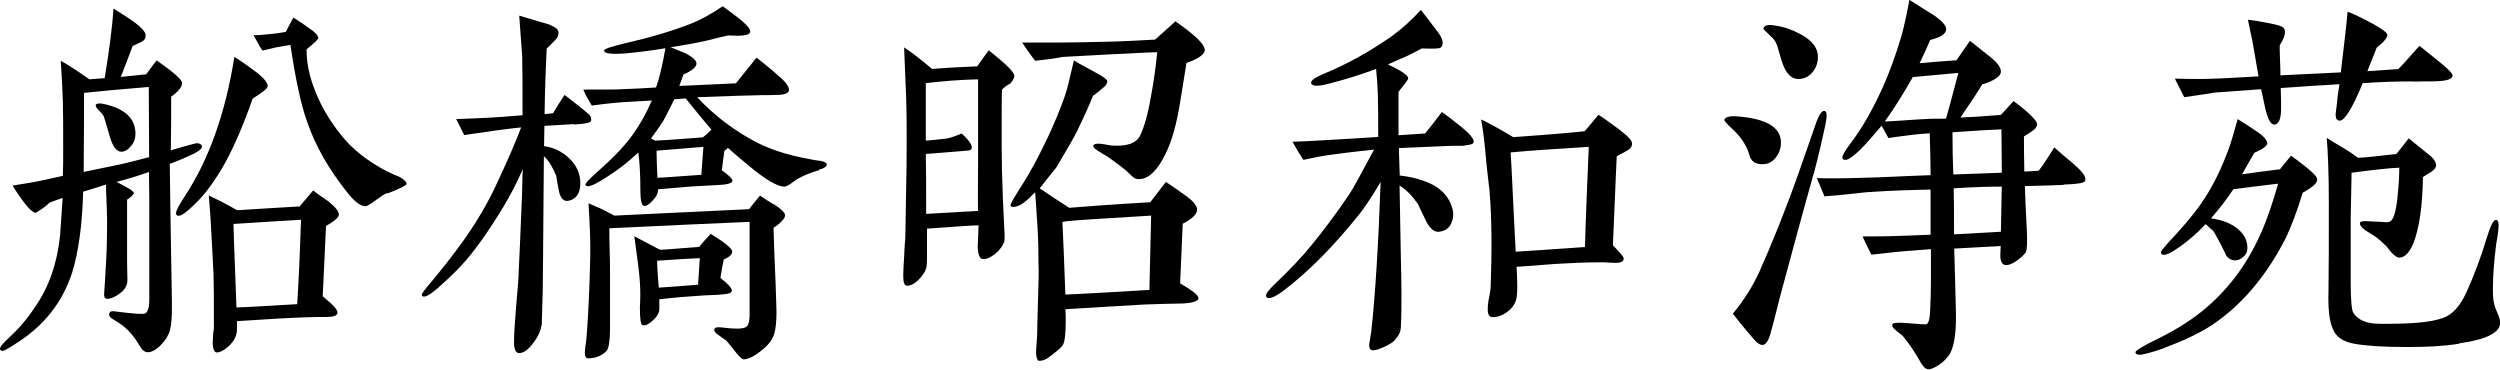
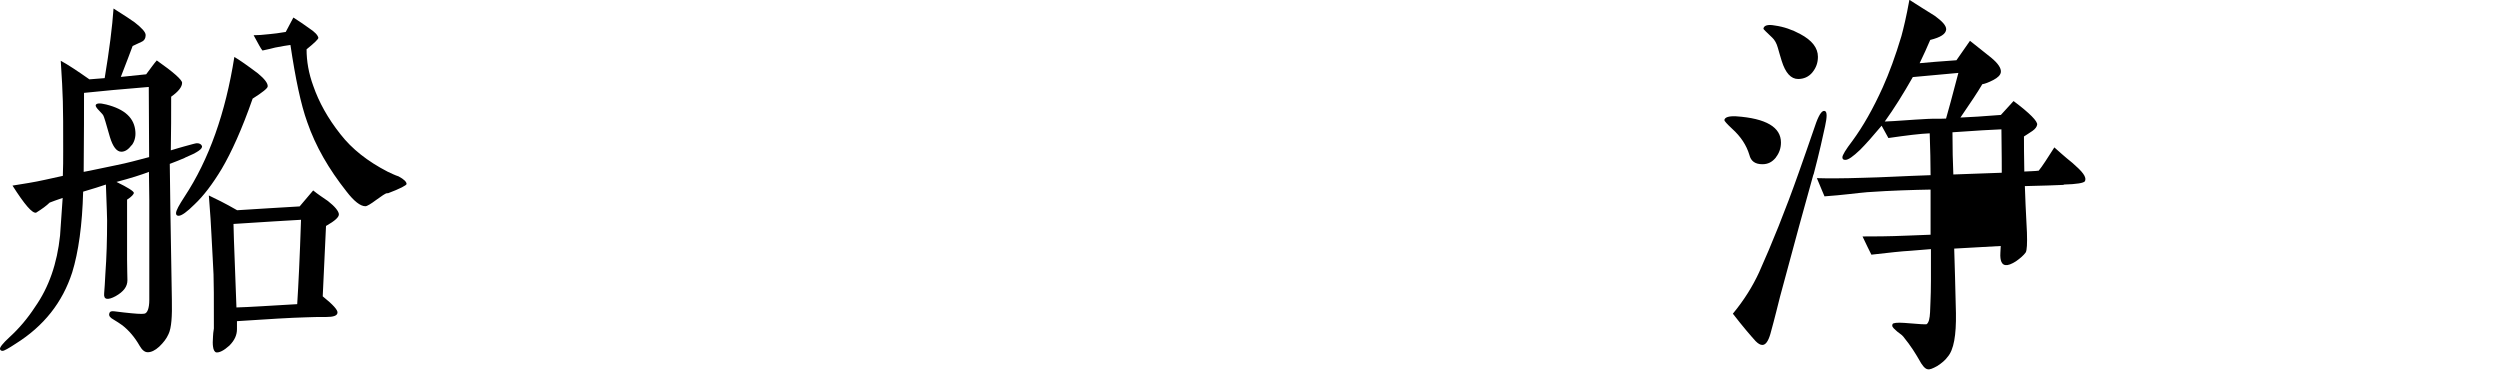
<svg xmlns="http://www.w3.org/2000/svg" id="_レイヤー_2" data-name="レイヤー 2" viewBox="0 0 144.01 21.29">
  <g id="_レイヤー_1-2" data-name="レイヤー 1">
    <g>
      <path d="M10.63,9.1c-.27.12-.54.22-.85.34,0,.85.05,3.45.12,7.81.02.97-.02,1.63-.19,1.99-.12.27-.29.49-.54.73-.24.22-.46.32-.66.32-.17,0-.32-.12-.46-.36-.29-.51-.63-.9-1-1.19-.17-.12-.32-.22-.49-.32-.22-.12-.29-.22-.27-.34.02-.12.1-.17.27-.15l.58.07c.63.07,1.02.1,1.17.07.17-.02.29-.29.29-.8v-5.74c0-.51-.02-1.07-.02-1.63-.44.17-1.07.37-1.87.58.66.32,1,.54,1,.63,0,.07-.12.22-.39.39v3.45c0,.56.02.95.02,1.19,0,.37-.22.66-.68.92-.22.12-.39.17-.51.15-.12-.02-.17-.12-.15-.32.02-.27.05-.63.07-1.12.07-.95.1-1.97.1-3.07,0-.12-.02-.8-.07-2.07-.29.1-.73.24-1.31.41-.05,1.92-.27,3.48-.63,4.65-.56,1.73-1.63,3.09-3.26,4.11-.41.27-.66.41-.75.41-.07,0-.12-.02-.15-.1-.02-.1.15-.32.54-.68.56-.51,1.05-1.09,1.48-1.75.8-1.14,1.27-2.5,1.44-4.11.02-.32.07-1.02.15-2.17-.34.12-.58.2-.75.27-.17.17-.44.37-.78.58-.22.05-.66-.46-1.36-1.56.61-.1,1.24-.19,1.9-.34l1-.22c.02-.46.02-.95.02-1.41,0-1.36,0-2.33-.02-2.89s-.05-1.34-.12-2.33c.41.22.95.58,1.65,1.07l.88-.07c.27-1.63.44-2.97.51-4.01.66.41,1.05.68,1.22.8.41.32.63.56.63.73s-.07.32-.24.39c-.17.07-.34.17-.51.24-.15.39-.36.97-.68,1.78l1.46-.15c.27-.36.46-.63.61-.8.97.68,1.46,1.12,1.46,1.29,0,.24-.22.51-.63.8,0,1,0,2.02-.02,3.09.32-.1.58-.17.75-.22.44-.12.68-.19.75-.19.15,0,.24.05.29.15.07.17-.27.39-.97.68ZM8.56,5.01c-1.51.12-2.75.24-3.72.34,0,.9,0,2.43-.02,4.55.41-.07,1.05-.22,1.9-.39.61-.12,1.22-.29,1.87-.46l-.02-4.04ZM7.57,8.37c-.17.24-.37.37-.58.37-.27,0-.49-.29-.66-.85-.22-.78-.34-1.19-.39-1.26,0,0-.07-.1-.24-.27-.12-.12-.19-.22-.19-.29.02-.12.22-.15.61-.05,1.07.27,1.63.78,1.68,1.58.02.29-.05.56-.22.78ZM14.55,5.69c-.61,1.75-1.22,3.09-1.78,4.04-.53.88-1.05,1.56-1.56,2.04-.44.44-.75.66-.92.66-.1,0-.15-.05-.15-.15,0-.15.17-.46.49-.95,1.41-2.14,2.36-4.82,2.87-8.05.29.17.75.49,1.36.95.39.32.58.58.56.75,0,.1-.29.34-.88.71ZM18.78,13.01l-.19,4.06c.61.49.88.8.85.95-.02.17-.24.24-.66.24s-.8,0-1.19.02c-.8.02-2.12.1-3.94.22v.46c0,.32-.12.63-.44.95-.32.29-.58.41-.75.39-.1-.02-.17-.15-.19-.34-.02-.12-.02-.34,0-.58,0-.05.02-.32.05-.46,0-1.87,0-2.6-.02-3.11s-.07-1.29-.12-2.29c-.02-.49-.07-1.24-.15-2.26.36.17.92.44,1.63.85,1.14-.07,2.36-.15,3.6-.22l.78-.92c.27.22.56.41.85.61.41.32.61.58.63.75.02.17-.22.39-.73.68ZM13.45,12.89c.02,1.09.1,2.7.17,4.82.75-.02,1.92-.1,3.5-.19.07-1.09.15-2.7.22-4.86-.8.05-2.12.12-3.89.24ZM22.31,11.12c-.12.02-.32.17-.63.39-.32.24-.54.37-.63.37-.29,0-.66-.29-1.09-.85-1.02-1.29-1.78-2.6-2.26-3.99-.37-1.02-.68-2.51-.97-4.45-.17.02-.46.07-.88.15-.17.05-.41.1-.73.17-.1-.12-.19-.29-.51-.88.22,0,.54-.02.97-.07.19-.02.49-.05.88-.12l.44-.83c.34.22.63.41.9.61.34.22.51.41.54.56,0,.07-.22.29-.68.66,0,.68.12,1.39.39,2.12.32.92.83,1.85,1.56,2.77.66.85,1.56,1.56,2.72,2.16.22.1.41.2.63.27.32.17.46.32.46.44,0,.07-.37.27-1.09.54Z" />
-       <path d="M33.06,7.15l-1.7.1-.02,1.17c.54.07,1.02.29,1.46.71.41.39.63.88.63,1.41,0,.58-.22.92-.66,1.02-.27.07-.46-.1-.56-.49-.07-.32-.12-.63-.17-.95-.22-.51-.44-.9-.71-1.12-.02,1.39-.02,3.43-.05,6.13,0,.95-.02,2.14-.07,3.53-.05.39-.22.75-.51,1.12-.29.39-.56.56-.8.56-.19,0-.29-.22-.29-.63,0-.49.05-1.17.12-2.04.1-1.09.15-1.78.15-2.04.02-.51.1-1.97.19-4.38.02-.68.02-1.19.05-1.51-.39.88-.78,1.61-1.12,2.17-.32.51-.8,1.34-1.63,2.43-.61.83-1.36,1.56-2.19,2.29-.44.37-.71.51-.83.44-.02-.02-.05-.05-.05-.1,0-.07.19-.32.56-.75.44-.54,1.09-1.31,1.87-2.41.83-1.17,1.44-2.26,1.9-3.26.58-1.24,1.05-2.31,1.39-3.21-.73.07-1.82.22-3.28.44-.02-.05-.19-.37-.46-.92.63-.02,1.19-.05,1.68-.07.46-.02,1.19-.07,2.14-.15,0-1.58,0-2.72-.02-3.43-.02-.41-.1-1.19-.17-2.31.27.07.71.22,1.31.39.27.07.44.12.56.19.24.1.36.22.39.34.02.17-.02.32-.19.49-.17.17-.32.34-.49.49-.05,1.05-.1,2.29-.12,3.77.12,0,.27-.02.49-.05.12-.22.34-.56.66-1.05.27.19.63.49,1.09.85.12.1.22.19.34.29.1.12.12.22.1.34-.02.12-.34.19-.97.22ZM47.19,9.8c-.41.12-.83.27-1.22.49-.02,0-.15.1-.39.27-.17.12-.32.19-.39.19-.41,0-1.12-.41-2.12-1.26-.27-.22-.66-.54-1.14-.97-.02.02-.1.1-.2.17-.02.1-.07.46-.15,1.12.39.27.58.46.61.58.02.12-.15.2-.46.24-.27.02-.63.05-1.14.07-.61.02-1.48.1-2.68.2,0,.22-.1.44-.32.66-.22.24-.39.34-.51.29-.12-.02-.19-.32-.19-.83,0-.97-.05-1.73-.12-2.24-.58.56-1.31,1.12-2.16,1.63-.37.22-.61.32-.73.32-.07,0-.12-.02-.15-.07-.05-.07.22-.36.78-.85.75-.66,1.39-1.31,1.9-2,.41-.56.8-1.24,1.14-2.02l-1.73.1c-.27.02-.83.07-1.73.19-.19-.32-.37-.61-.49-.92,1.29,0,1.99,0,2.17-.02.61-.02,1.26-.05,2.02-.1.17-.46.36-1.22.54-2.26-.92.15-1.68.24-2.24.29-.85.07-1.29.02-1.29-.15-.02-.1.41-.24,1.26-.44,1.39-.32,2.63-.68,3.75-1.12.56-.22,1.17-.56,1.82-1,.36.27.75.54,1.12.85.37.32.51.54.46.66-.07.17-.49.22-1.27.17-.32.07-.71.17-1.19.29-.75.17-1.46.29-2.12.39l.88.36c.41.22.61.41.61.58,0,.19-.24.41-.75.63-.07.22-.17.44-.24.66l3.26-.15,1.19-1.48c.27.22.73.56,1.31,1.09.44.36.58.66.56.78-.02.15-.19.24-.49.27-.37.02-.71.02-1.05.02-.83.02-2.07.05-3.75.12,1.02,1.09,2.19,1.97,3.48,2.63.78.39,1.75.71,2.92.92.24.05.49.1.73.12.22.05.34.12.34.19,0,.12-.15.24-.46.32ZM44.56,13.13c.02.71.05,1.78.12,3.26.02.78.05,1.31.05,1.58,0,.56-.05.97-.12,1.22-.1.36-.34.68-.71.97-.44.36-.8.54-1.07.54-.07,0-.24-.15-.49-.46-.12-.17-.29-.37-.51-.63-.15-.1-.29-.19-.41-.29-.2-.12-.29-.24-.27-.34.02-.12.15-.15.41-.12.37.05.68.07.92.07.29,0,.49-.05.58-.17.07-.12.12-.32.12-.63v-5.35c-1.78.07-4.45.2-8.08.37,0,.32,0,.75.02,1.31.02.56.02,1.02.02,1.36v3.09c0,.71-.07,1.14-.19,1.29-.27.29-.63.44-1.07.44-.12,0-.19-.1-.19-.32,0-.15.02-.36.07-.63.02-.27.05-.46.05-.58.07-.95.15-2.38.19-4.31.02-.8-.02-1.82-.1-3.09.15.07.41.17.78.34.32.17.56.29.71.37.37-.02,1.41-.07,3.14-.15l4.62-.22c.12-.17.34-.44.63-.78.29.19.58.39.9.56.36.24.54.44.54.56.02.17-.22.44-.68.75ZM41.69,14.96c-.05.22-.12.58-.19,1.05.46.36.68.61.66.75-.02.1-.17.17-.46.19-.12.02-.51.05-1.19.07-.83.05-1.68.12-2.53.22v.56c0,.19-.1.39-.29.58-.27.27-.49.39-.66.36-.12-.02-.17-.36-.17-1.02,0-.15.1-.97-.1-2.46l-.22-1.65c.32.17.83.44,1.48.78.51-.02,1.27-.1,2.26-.17.15-.2.37-.44.66-.75.83.51,1.24.85,1.24,1.02s-.17.32-.49.46ZM39.5,5.67l-.66.05c-.12.27-.34.68-.63,1.24-.15.24-.39.58-.71,1.02.05.02.12.07.24.12.63-.02,1.56-.1,2.75-.19.1-.07.27-.22.49-.44-.34-.39-.83-1-1.48-1.8ZM37.82,8.68c0,.34.02.85.05,1.56.56-.02,1.41-.1,2.53-.17.02-.34.07-.88.12-1.61l-2.7.22ZM37.85,15.01c0,.15.02.66.1,1.56.71-.05,1.46-.1,2.26-.17.02-.36.07-.88.1-1.53-.54.02-1.36.07-2.46.15Z" />
-       <path d="M58.13,4.84c-.15.1-.29.19-.41.32-.02.27-.02,1.34-.02,3.21,0,.85.02,1.87.07,3.11.07,1.41.1,2,.1,2.07,0,.17,0,.29-.02.37-.07.22-.24.46-.53.71-.32.24-.56.34-.78.27-.12-.05-.2-.27-.22-.66,0-.02.02-.44.05-1.26-.32,0-1.29.07-2.97.19v1.58c0,.39-.02.63-.05.71-.07.22-.22.44-.44.66s-.44.34-.66.34c-.15,0-.22-.19-.22-.56,0-.27.02-.63.05-1.09.02-.53.05-.9.07-1.12l.07-4.13c.02-1.97,0-3.26-.02-3.89-.02-.63-.07-1.61-.12-2.94.41.27.95.68,1.61,1.24.58-.05,1.46-.1,2.6-.15l.66-.92c1,.78,1.48,1.26,1.48,1.48-.02.17-.12.32-.29.49ZM56.35,4.57c-1,.02-2.02.1-3.02.22v3.31c.27-.02.66-.05,1.19-.12.17-.02.46-.12.88-.29.39.36.58.63.58.8,0,.12-.1.19-.29.19-.07,0-.88.07-2.36.19.02.78.02,1.92.02,3.45l2.99-.17c-.02-.71,0-1.61,0-2.75v-4.84ZM67.79,17.49c-.29,0-.9.02-1.85.05-.95.05-2.46.15-4.57.27.02.22.02.44.02.66,0,.75-.05,1.22-.17,1.41-.07.12-.32.34-.71.63-.24.2-.46.29-.68.27-.07,0-.12-.15-.15-.41,0-.19.02-.46.05-.83.02-.34.02-.41.02-.49,0-.15,0-.39.05-1.97.02-.75.05-1.41.02-1.92,0-.51,0-1.29-.07-2.31l-.12-1.78-.27.27c-.41.41-.73.58-1,.58-.1,0-.15-.02-.15-.1s.19-.41.56-1c.56-.85,1.07-1.82,1.58-2.89.36-.78.71-1.58,1-2.43.1-.27.27-.95.51-2.02.02.02.39.24,1.09.61.54.29.8.46.83.56.02.12-.05.27-.24.41-.19.17-.39.32-.58.46-.17.44-.46,1.09-.9,2-.22.46-.66,1.19-1.22,2.14-.02.02-.34.41-.95,1.19.39.27.95.63,1.7,1.12.85-.07,2.41-.19,4.67-.32l.9-1.17c.41.27.8.54,1.22.85.39.29.58.56.58.73,0,.27-.27.54-.83.83l-.15,3.43c.75.44,1.12.73,1.05.9-.07.17-.49.27-1.26.27ZM68.35,3.6c-.02.19-.17,1-.39,2.41-.2,1.19-.46,2.14-.83,2.87-.44.9-.92,1.39-1.46,1.44-.19.02-.34-.05-.46-.17-.12-.12-.24-.22-.36-.34-.2-.17-.56-.44-1.07-.8-.2-.12-.39-.22-.56-.34-.19-.12-.27-.22-.24-.29.02-.07.17-.12.39-.1s.41.07.63.1c.9.07,1.46-.12,1.68-.58.22-.46.44-1.19.61-2.19.17-.9.29-1.78.37-2.6-.37,0-1.27.05-2.68.12l-2.77.15c-.34.07-.88.15-1.58.22-.02-.02-.29-.36-.75-1.05h2.16c.63,0,1.58-.02,2.85-.05.88-.02,1.75-.07,2.65-.12l1.17-1.05c1.22.85,1.78,1.41,1.68,1.73-.07.22-.41.44-1.02.66ZM63.87,12.57c-1.68.1-2.58.17-2.67.22.05.95.1,2.33.17,4.18,1.36-.07,2.97-.15,4.84-.27.02-.95.05-2.38.1-4.28l-2.43.15Z" />
-       <path d="M84.4,8.39c-.37.02-.71,0-1.05.02l-2.77.12.05,1.58c.46.05.95.15,1.41.32.92.32,1.48.9,1.65,1.7.05.24.02.49-.1.75-.12.27-.34.41-.63.46-.29.07-.56-.12-.8-.58-.17-.34-.32-.68-.49-1.02-.32-.46-.68-.83-1.05-1.05l.07,3.89c.05,1.97.05,3.26.02,3.89,0,.29-.02.49-.05.61-.05.17-.17.36-.34.54-.12.12-.32.24-.58.36-.27.12-.49.2-.63.2-.17,0-.24-.1-.24-.29,0-.12.07-.44.12-.78.22-2.02.41-4.91.54-8.63-.49.83-.9,1.44-1.22,1.85-1.46,1.82-2.89,3.28-4.33,4.38-.41.32-.71.46-.88.46-.12,0-.17-.05-.17-.15,0-.12.19-.37.58-.73.83-.8,1.51-1.51,2.04-2.17.68-.83,1.41-1.8,2.17-2.92.22-.32.68-1.19,1.43-2.58-.66.07-1.43.15-2.29.27-.61.07-1.19.19-1.78.32-.15-.22-.37-.58-.63-1.05.49,0,1.19-.05,2.14-.1l2.8-.17c0-1.02,0-1.85-.02-2.46-.02-.49-.05-.97-.1-1.46-.85.32-1.78.61-2.72.85-.63.17-.97.15-1.02-.02-.05-.15.19-.32.75-.56,1.36-.56,2.65-1.29,3.87-2.14.61-.44,1.17-.95,1.7-1.53.22.27.54.71.97,1.27.32.41.36.73.17.9-.07.07-.44.07-1.09.05-.24.12-.53.29-.9.46-.22.1-.58.24-1.05.46.78.37,1.17.63,1.17.8,0,.07-.19.32-.56.78v2.5l1.53-.1c.27-.32.58-.73.97-1.24.27.19.66.49,1.17.9.46.39.68.66.66.83-.02.12-.19.17-.51.19ZM93.64,8.73c-.34.17-.51.27-.51.29-.02.51-.07,1.41-.12,2.75l-.1,2.36c.07.07.19.19.34.37.22.22.32.36.27.46-.02.1-.12.15-.27.17-.12.02-.27.02-.49,0-.27-.02-.44-.02-.51-.02-.27,0-1,0-2.19.07-.63.02-1.53.12-2.7.19.05.83.05,1.36.02,1.63-.02.34-.17.61-.39.83-.32.29-.66.44-1,.44-.2,0-.29-.15-.29-.44,0-.19.02-.46.1-.8.05-.24.07-.44.07-.54.07-2.07.07-3.89-.07-5.52-.05-.46-.15-1.22-.24-2.24-.05-.56-.12-1.17-.24-1.85.41.19,1.05.54,1.85,1.02,2.12-.15,3.5-.27,4.11-.34.17-.19.44-.51.8-.95.27.17.66.46,1.17.83.24.19.39.32.44.36.22.2.32.34.32.46.02.17-.1.34-.37.46ZM91.52,8.46c-1.97.12-3.45.22-4.5.32.02.19.07,1.31.17,3.36l.12,2.36c.88-.05,2.21-.15,3.99-.27.02-.71.05-1.68.1-2.89l.12-2.87Z" />
-       <path d="M102.3,9.07c-.22.27-.46.39-.78.39-.41,0-.66-.17-.75-.54-.17-.56-.49-1.05-1-1.51-.29-.27-.44-.44-.44-.49.02-.17.27-.24.68-.22,1.73.12,2.58.63,2.58,1.51,0,.32-.1.61-.29.85ZM104.46,10.05c-.44,1.58-1.09,3.92-1.92,7.03-.12.46-.29,1.19-.56,2.16-.12.41-.27.63-.46.63-.12,0-.24-.07-.39-.22-.29-.32-.73-.83-1.31-1.58.66-.8,1.14-1.58,1.51-2.38.73-1.63,1.51-3.55,2.29-5.76.24-.66.56-1.61,1-2.87.19-.51.36-.73.51-.66.12.05.12.34,0,.88-.12.56-.32,1.48-.66,2.77ZM104.41,4.16c-.22.27-.51.39-.83.39-.41,0-.73-.34-.95-1.05-.07-.24-.15-.49-.22-.75s-.19-.46-.32-.58c-.34-.32-.51-.49-.51-.51.02-.19.24-.27.66-.19.51.07,1,.24,1.46.49.68.36,1.02.8,1.02,1.31,0,.34-.1.63-.32.9ZM118.88,10.65c-.46.02-1.22.05-2.24.07.02.54.05,1.44.12,2.68.02.63,0,1.02-.07,1.14-.12.17-.32.34-.56.51-.27.17-.46.24-.61.22-.2-.02-.32-.24-.29-.71l.02-.39-2.68.15c.02.85.07,2.09.1,3.72.02,1.26-.12,2.12-.49,2.53-.12.17-.32.34-.58.51-.27.15-.44.22-.56.19-.15-.02-.32-.22-.51-.58-.17-.29-.44-.75-.9-1.31-.07-.1-.32-.24-.44-.37-.17-.15-.22-.22-.17-.34.02-.07.27-.1.68-.07.83.07,1.26.1,1.29.07.12-.1.17-.32.19-.68,0-.24.05-.85.05-1.82v-1.82l-1.24.1c-.41.02-1.14.1-2.19.22-.12-.24-.29-.58-.51-1.05.61,0,1.48,0,2.63-.05l1.29-.05v-2.6c-1,.02-2.21.05-3.65.15-.61.05-1.43.17-2.46.24-.02-.05-.17-.39-.44-1.05.58.02,1.48.02,2.68-.02,1.05-.02,2.33-.1,3.87-.15,0-.71-.02-1.51-.05-2.41-.54.02-1.34.12-2.38.27-.1-.17-.22-.39-.39-.71-.51.61-.92,1.07-1.24,1.39-.41.39-.68.58-.85.58-.12,0-.17-.05-.17-.15,0-.12.19-.44.58-.95.61-.83,1.19-1.85,1.75-3.09.36-.8.73-1.8,1.07-2.94.12-.44.29-1.14.46-2.09.49.32.97.61,1.46.92.44.32.66.56.66.78-.02.27-.32.46-.92.61-.17.41-.39.88-.61,1.34.46-.05,1.17-.1,2.12-.17.07-.1.32-.46.78-1.12.41.32.8.63,1.22.97.41.34.58.61.56.83-.02.17-.17.32-.44.46s-.49.22-.63.24c-.24.41-.66,1.05-1.26,1.92.54-.02,1.31-.07,2.33-.15l.73-.8c.95.71,1.39,1.17,1.36,1.36-.02.12-.1.24-.27.36-.17.12-.34.22-.49.32,0,.44,0,1.12.02,2.02.32-.02.61-.02.83-.05.22-.27.51-.73.9-1.34.22.19.56.51,1.05.9.56.49.83.8.71,1.05-.07.1-.46.17-1.22.19ZM110.18,4.45c-.54.95-1.07,1.8-1.61,2.55.63-.02,1.46-.1,2.46-.15.34-.02.71,0,1.07-.02.12-.41.36-1.29.71-2.63-.22.02-1.09.1-2.63.24ZM115.31,9.95c0-.24,0-1.07-.02-2.5-.51.02-1.44.07-2.82.17,0,.92.02,1.73.05,2.43l2.8-.1ZM115.31,10.75c-.68,0-1.6.02-2.77.1.02.58.02,1.46.02,2.65,1-.05,1.9-.1,2.7-.15l.05-2.6Z" />
-       <path d="M132.65,11.09c-.36,1.19-.71,2.04-.97,2.6-1.14,2.24-2.58,3.92-4.3,5.06-.71.46-1.61.88-2.7,1.29-.32.12-.75.27-1.31.39-.24.02-.36-.02-.36-.15,0-.07.41-.34,1.26-.75,1-.49,1.85-1.02,2.55-1.58,1.46-1.17,2.6-2.67,3.41-4.5.36-.8.68-1.75,1-2.87-.56.07-1.44.17-2.58.32-.37.56-.8,1.12-1.29,1.68.54.07,1,.22,1.39.49.46.32.71.71.71,1.22,0,.2-.07.37-.22.49-.15.15-.32.22-.49.22s-.34-.07-.49-.24c-.17-.37-.41-.85-.75-1.44-.12-.1-.27-.24-.46-.41-.61.66-1.22,1.14-1.82,1.53-.24.15-.44.24-.58.24-.12,0-.17-.05-.17-.15,0-.07.15-.24.41-.54.75-.8,1.39-1.53,1.85-2.19.66-.92,1.22-2.04,1.7-3.38.07-.22.24-.75.46-1.56.27.17.66.41,1.22.8.32.22.46.44.49.58,0,.15-.24.34-.75.56-.19.34-.44.75-.71,1.24.49-.07,1.22-.17,2.19-.29.12-.17.34-.41.63-.78.39.27.68.51.9.68.41.32.61.56.61.68.02.19-.24.44-.8.75ZM140.24,4.69h-.66c-.32,0-.54.02-.71,0-.71,0-1.63.02-2.77.1-.29.73-.56,1.26-.78,1.63-.22.36-.41.53-.54.53-.17,0-.24-.12-.24-.39,0-.02.02-.19.07-.54.02-.29.07-.68.15-1.17-.39.02-.95.07-1.65.1-.02,0-.58.05-1.73.12.02.58.02.97.02,1.14,0,.63-.12.95-.39.97-.22,0-.39-.34-.54-1.02l-.22-1.02c-.75.05-1.63.12-2.65.19-.39.07-.97.15-1.78.27l-.54-1.07c.58.02,1.07.02,1.46.02.61,0,1.73-.05,3.36-.15l-.32-1.85c-.05-.32-.17-.78-.29-1.41.27.02.73.1,1.34.22.24.05.44.1.56.15.12.05.19.12.22.22.05.22-.05.51-.29.88,0,.17,0,.46.02.88s.02.68.02.85l3.48-.17c.17-1.48.32-2.65.39-3.5.32.12.83.36,1.51.73.51.29.78.49.78.61,0,.17-.2.41-.61.73l-.54,1.36,1.78-.12c.12-.1.51-.54,1.22-1.34.32.27.8.63,1.41,1.14.37.32.54.51.49.63-.07.17-.41.27-1.05.27ZM141.65,19.8c-.92.15-1.92.19-3.02.19-1.36,0-2.36-.07-3.02-.19-.66-.12-1.07-.41-1.24-.88-.2-.46-.27-1.17-.24-2.17.02-1.22.02-2.89.02-5.06,0-1.65-.05-2.89-.12-3.75.17.12.51.32,1,.61.17.1.44.27.8.54.46-.02,1.19-.1,2.21-.22.15-.17.39-.49.71-.9l1.14.92c.32.24.44.46.44.63,0,.12-.1.27-.32.41-.15.07-.29.17-.44.27-.02,1.7-.22,2.99-.56,3.84-.22.51-.49.8-.8.8-.29,0-.66-.56-.75-.66-.37-.37-.68-.61-.95-.75-.41-.24-.61-.44-.56-.61.02-.07.19-.1.56-.07.56.02.88.05.95.05.12,0,.22-.02.29-.1.17-.17.32-.73.39-1.73.05-.49.07-.92.07-1.31-.56.02-1.48.12-2.75.29l-.05,2.6v3.65c0,1.05.05,1.65.15,1.82.27.41.75.63,1.51.63,1.73.02,2.94-.07,3.67-.34.54-.19.97-.68,1.34-1.48.46-1.02.85-2.07,1.17-3.14.22-.71.39-1.05.54-1.02.12,0,.17.19.12.61-.02.22-.07.49-.12.78-.12.95-.19,1.82-.19,2.63,0,.34.02.66.1.92.02.07.07.22.17.44.1.22.15.41.15.54,0,.56-.78.97-2.36,1.19Z" />
+       <path d="M102.3,9.07c-.22.27-.46.39-.78.39-.41,0-.66-.17-.75-.54-.17-.56-.49-1.05-1-1.51-.29-.27-.44-.44-.44-.49.02-.17.27-.24.68-.22,1.73.12,2.58.63,2.58,1.51,0,.32-.1.61-.29.85ZM104.46,10.05c-.44,1.58-1.09,3.92-1.92,7.03-.12.46-.29,1.19-.56,2.16-.12.41-.27.63-.46.63-.12,0-.24-.07-.39-.22-.29-.32-.73-.83-1.31-1.58.66-.8,1.14-1.58,1.51-2.38.73-1.63,1.51-3.55,2.29-5.76.24-.66.56-1.61,1-2.87.19-.51.36-.73.51-.66.12.05.12.34,0,.88-.12.56-.32,1.48-.66,2.77ZM104.41,4.16c-.22.27-.51.39-.83.39-.41,0-.73-.34-.95-1.05-.07-.24-.15-.49-.22-.75s-.19-.46-.32-.58c-.34-.32-.51-.49-.51-.51.02-.19.24-.27.66-.19.51.07,1,.24,1.46.49.68.36,1.02.8,1.02,1.31,0,.34-.1.63-.32.9ZM118.88,10.65c-.46.02-1.22.05-2.24.07.02.54.05,1.44.12,2.68.02.63,0,1.02-.07,1.14-.12.17-.32.34-.56.51-.27.17-.46.24-.61.22-.2-.02-.32-.24-.29-.71l.02-.39-2.68.15c.02.85.07,2.09.1,3.72.02,1.26-.12,2.12-.49,2.53-.12.17-.32.34-.58.51-.27.15-.44.22-.56.19-.15-.02-.32-.22-.51-.58-.17-.29-.44-.75-.9-1.31-.07-.1-.32-.24-.44-.37-.17-.15-.22-.22-.17-.34.02-.07.27-.1.68-.07.83.07,1.26.1,1.29.07.12-.1.17-.32.19-.68,0-.24.05-.85.05-1.82v-1.82l-1.24.1c-.41.02-1.14.1-2.19.22-.12-.24-.29-.58-.51-1.05.61,0,1.48,0,2.63-.05l1.29-.05v-2.6c-1,.02-2.21.05-3.65.15-.61.05-1.43.17-2.46.24-.02-.05-.17-.39-.44-1.05.58.02,1.48.02,2.68-.02,1.05-.02,2.33-.1,3.87-.15,0-.71-.02-1.51-.05-2.41-.54.02-1.34.12-2.38.27-.1-.17-.22-.39-.39-.71-.51.61-.92,1.07-1.24,1.39-.41.39-.68.58-.85.58-.12,0-.17-.05-.17-.15,0-.12.19-.44.58-.95.61-.83,1.19-1.85,1.75-3.09.36-.8.73-1.8,1.07-2.94.12-.44.29-1.14.46-2.09.49.32.97.61,1.46.92.44.32.66.56.66.78-.02.27-.32.46-.92.61-.17.41-.39.88-.61,1.34.46-.05,1.17-.1,2.12-.17.07-.1.32-.46.78-1.12.41.32.8.63,1.22.97.41.34.58.61.56.83-.02.17-.17.32-.44.46s-.49.22-.63.24c-.24.41-.66,1.05-1.26,1.92.54-.02,1.31-.07,2.33-.15l.73-.8c.95.71,1.39,1.17,1.36,1.36-.02.12-.1.24-.27.36-.17.12-.34.22-.49.32,0,.44,0,1.12.02,2.02.32-.02.61-.02.83-.05.22-.27.51-.73.9-1.34.22.19.56.51,1.05.9.56.49.83.8.71,1.05-.07.1-.46.17-1.22.19ZM110.18,4.45c-.54.95-1.07,1.8-1.61,2.55.63-.02,1.46-.1,2.46-.15.34-.02.71,0,1.07-.02.12-.41.36-1.29.71-2.63-.22.02-1.09.1-2.63.24ZM115.31,9.95c0-.24,0-1.07-.02-2.5-.51.02-1.44.07-2.82.17,0,.92.02,1.73.05,2.43l2.8-.1ZM115.31,10.75l.05-2.6Z" />
    </g>
  </g>
</svg>